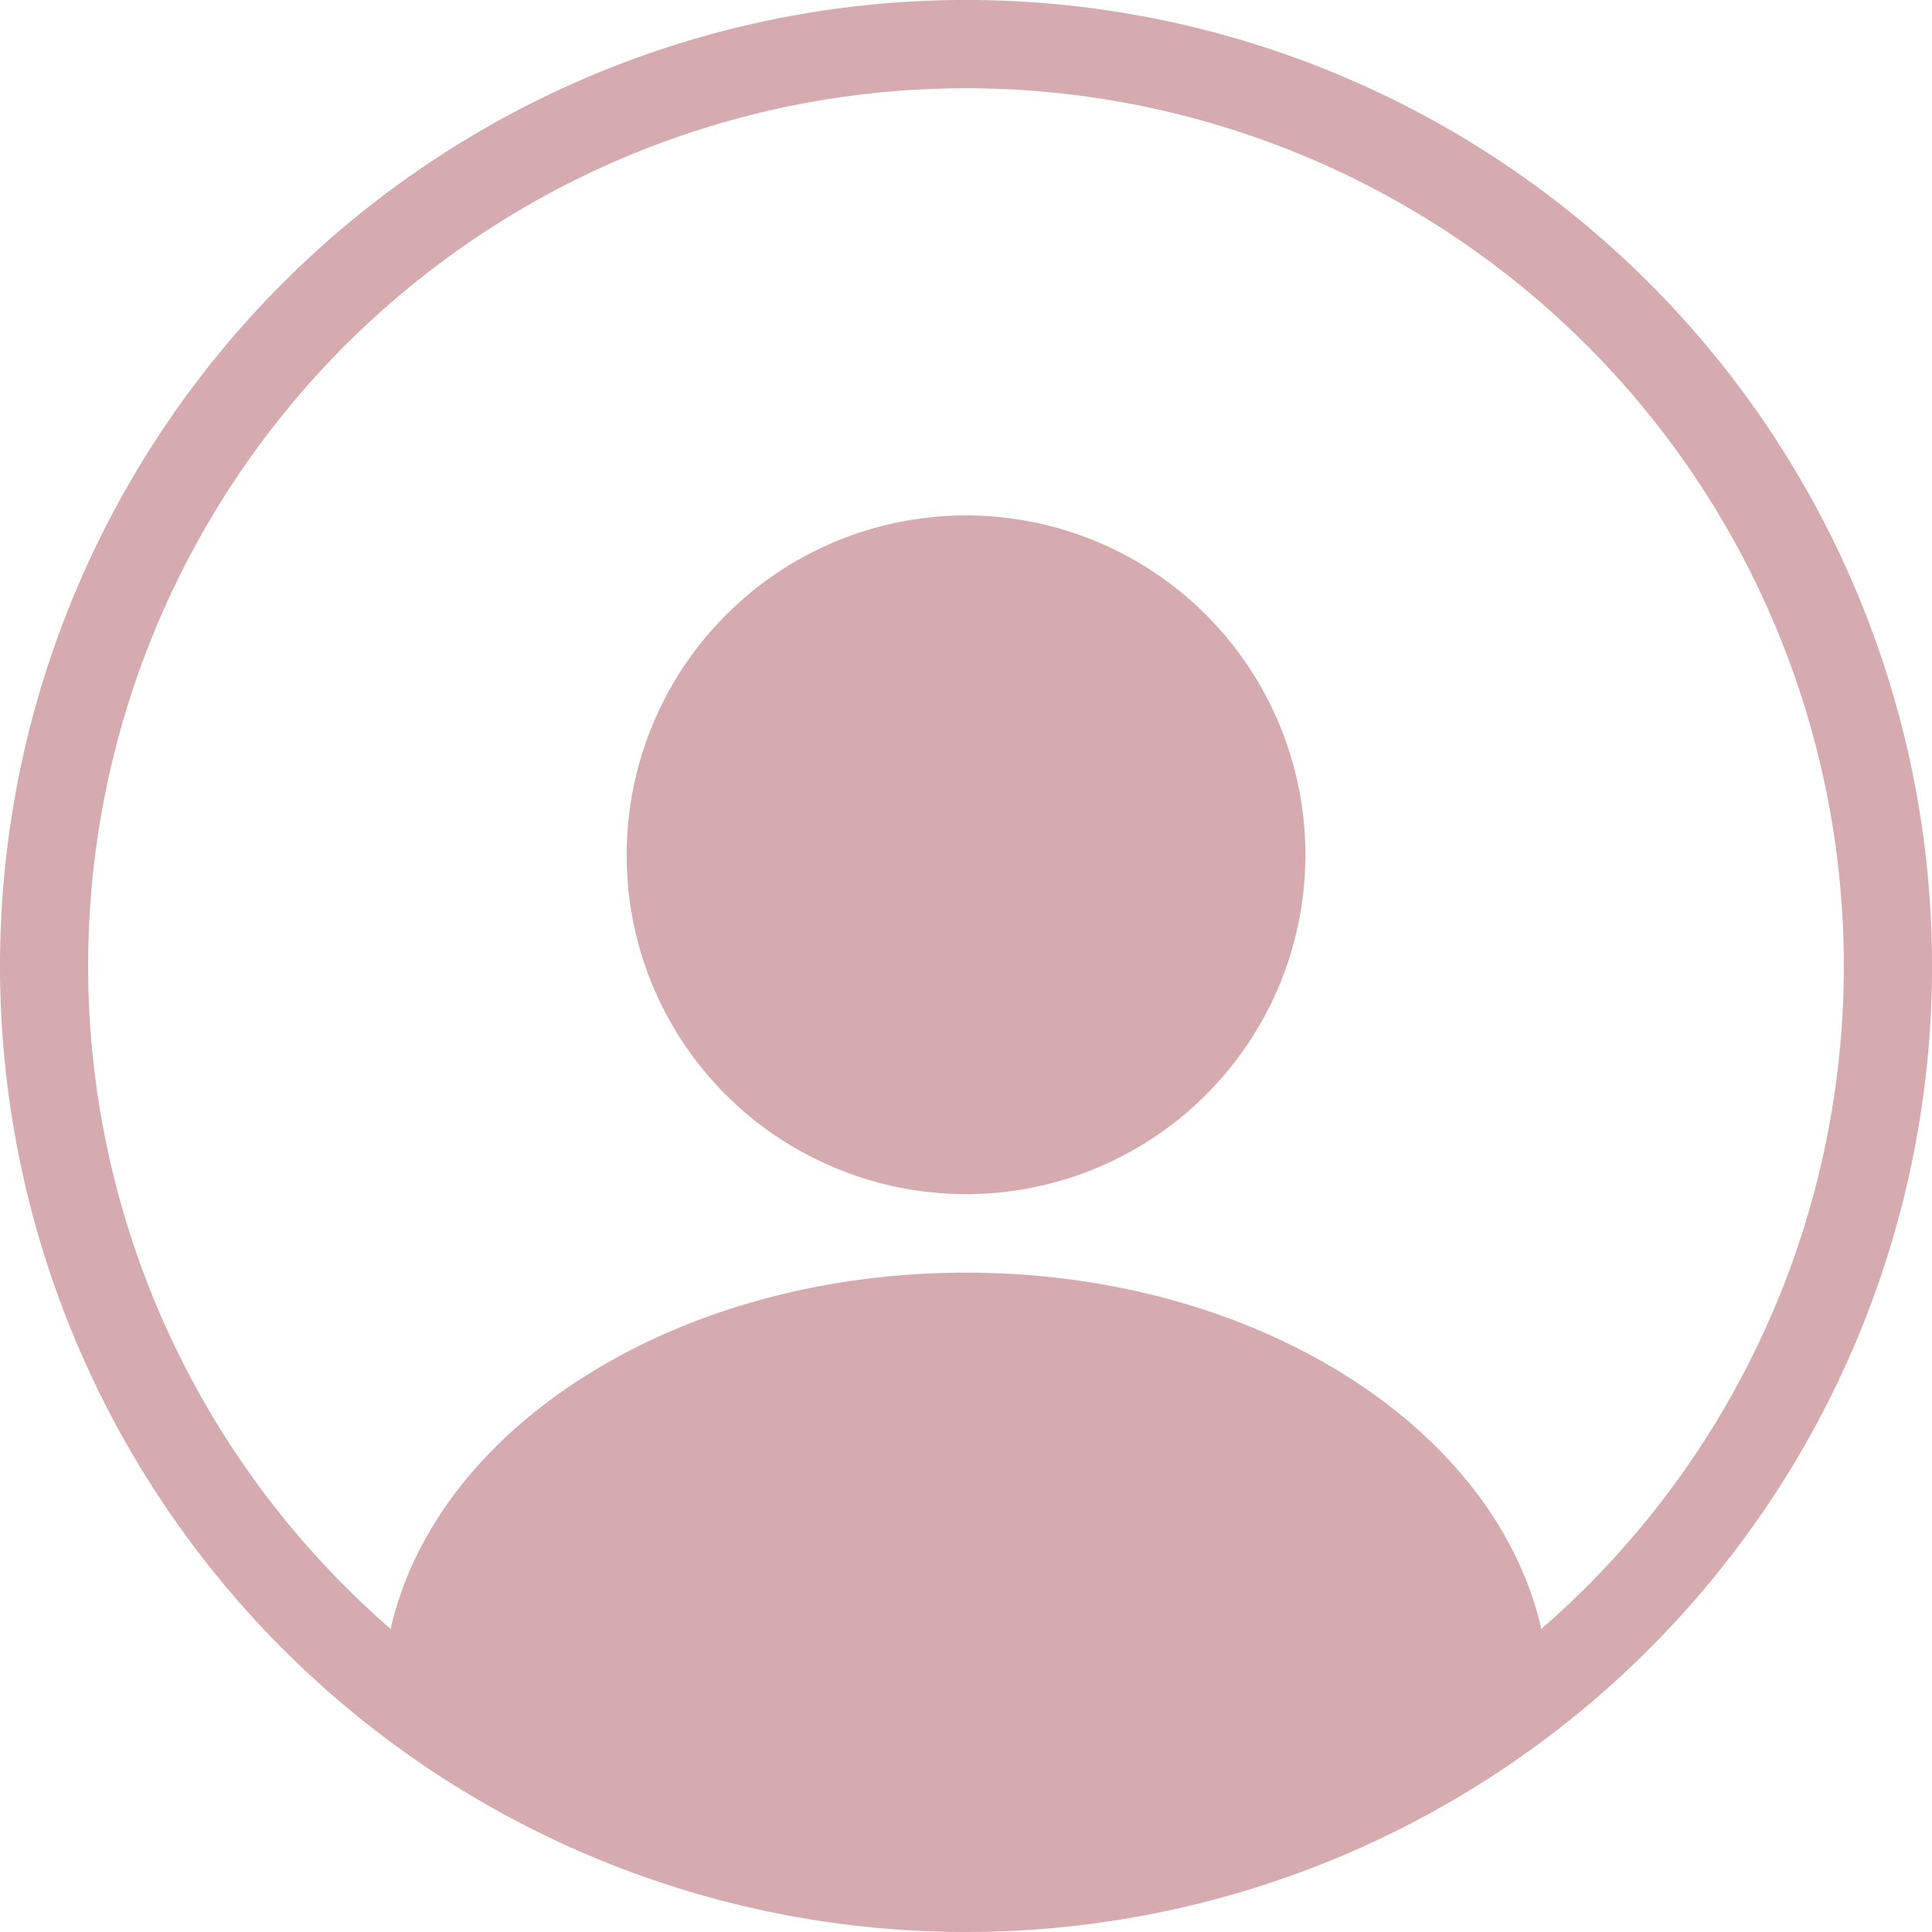
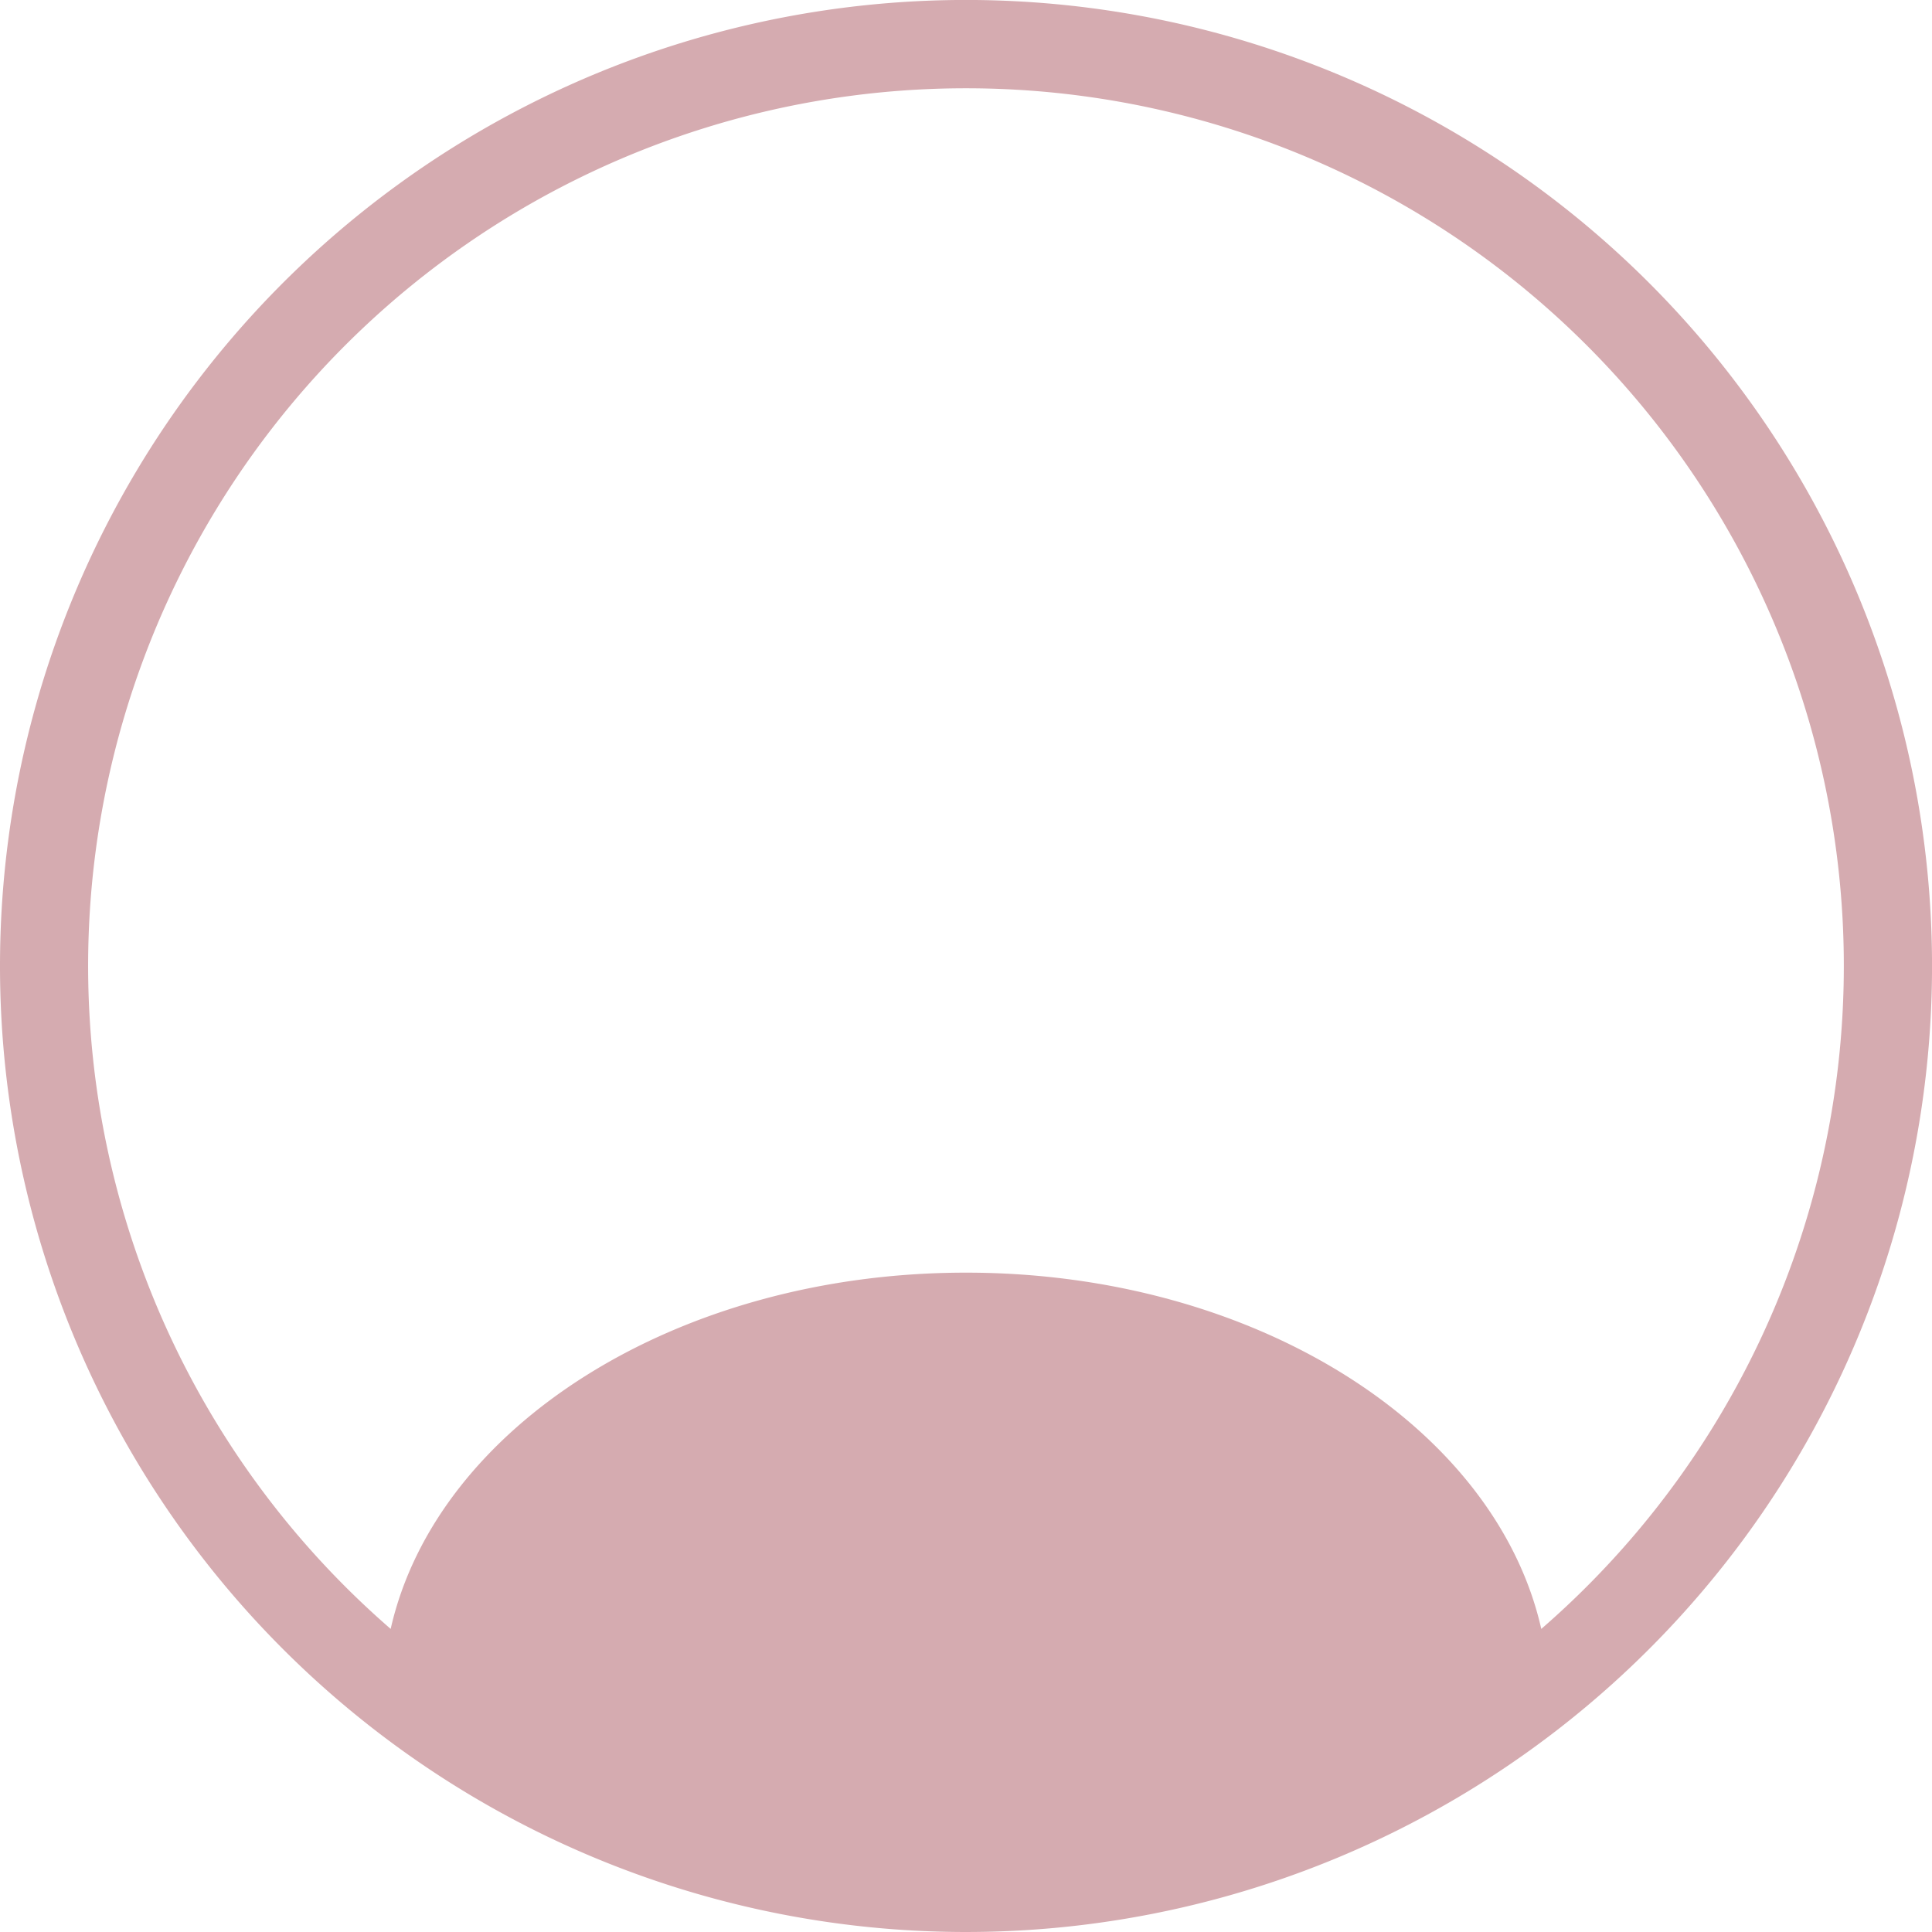
<svg xmlns="http://www.w3.org/2000/svg" width="50.709" height="50.709" viewBox="0 0 50.709 50.709">
  <g id="Group_1" data-name="Group 1" transform="translate(-171.228 -173.994)">
    <path id="Path_1" data-name="Path 1" d="M180.562,219a25.355,25.355,0,1,0-9.334-19.653A25.355,25.355,0,0,0,180.562,219Zm16.02-42.689a23.036,23.036,0,0,1,15.1,40.437c-1.2-5.3-7.5-9.351-15.1-9.351s-13.9,4.046-15.1,9.351a23.036,23.036,0,0,1,15.1-40.437Z" transform="translate(0 0)" fill="#d5abb0" />
-     <path id="Path_2" data-name="Path 2" d="M389.087,365.965a8.907,8.907,0,1,0-5.013-8.012A8.868,8.868,0,0,0,389.087,365.965Z" transform="translate(-196.397 -161.525)" fill="#d5abb0" />
  </g>
</svg>